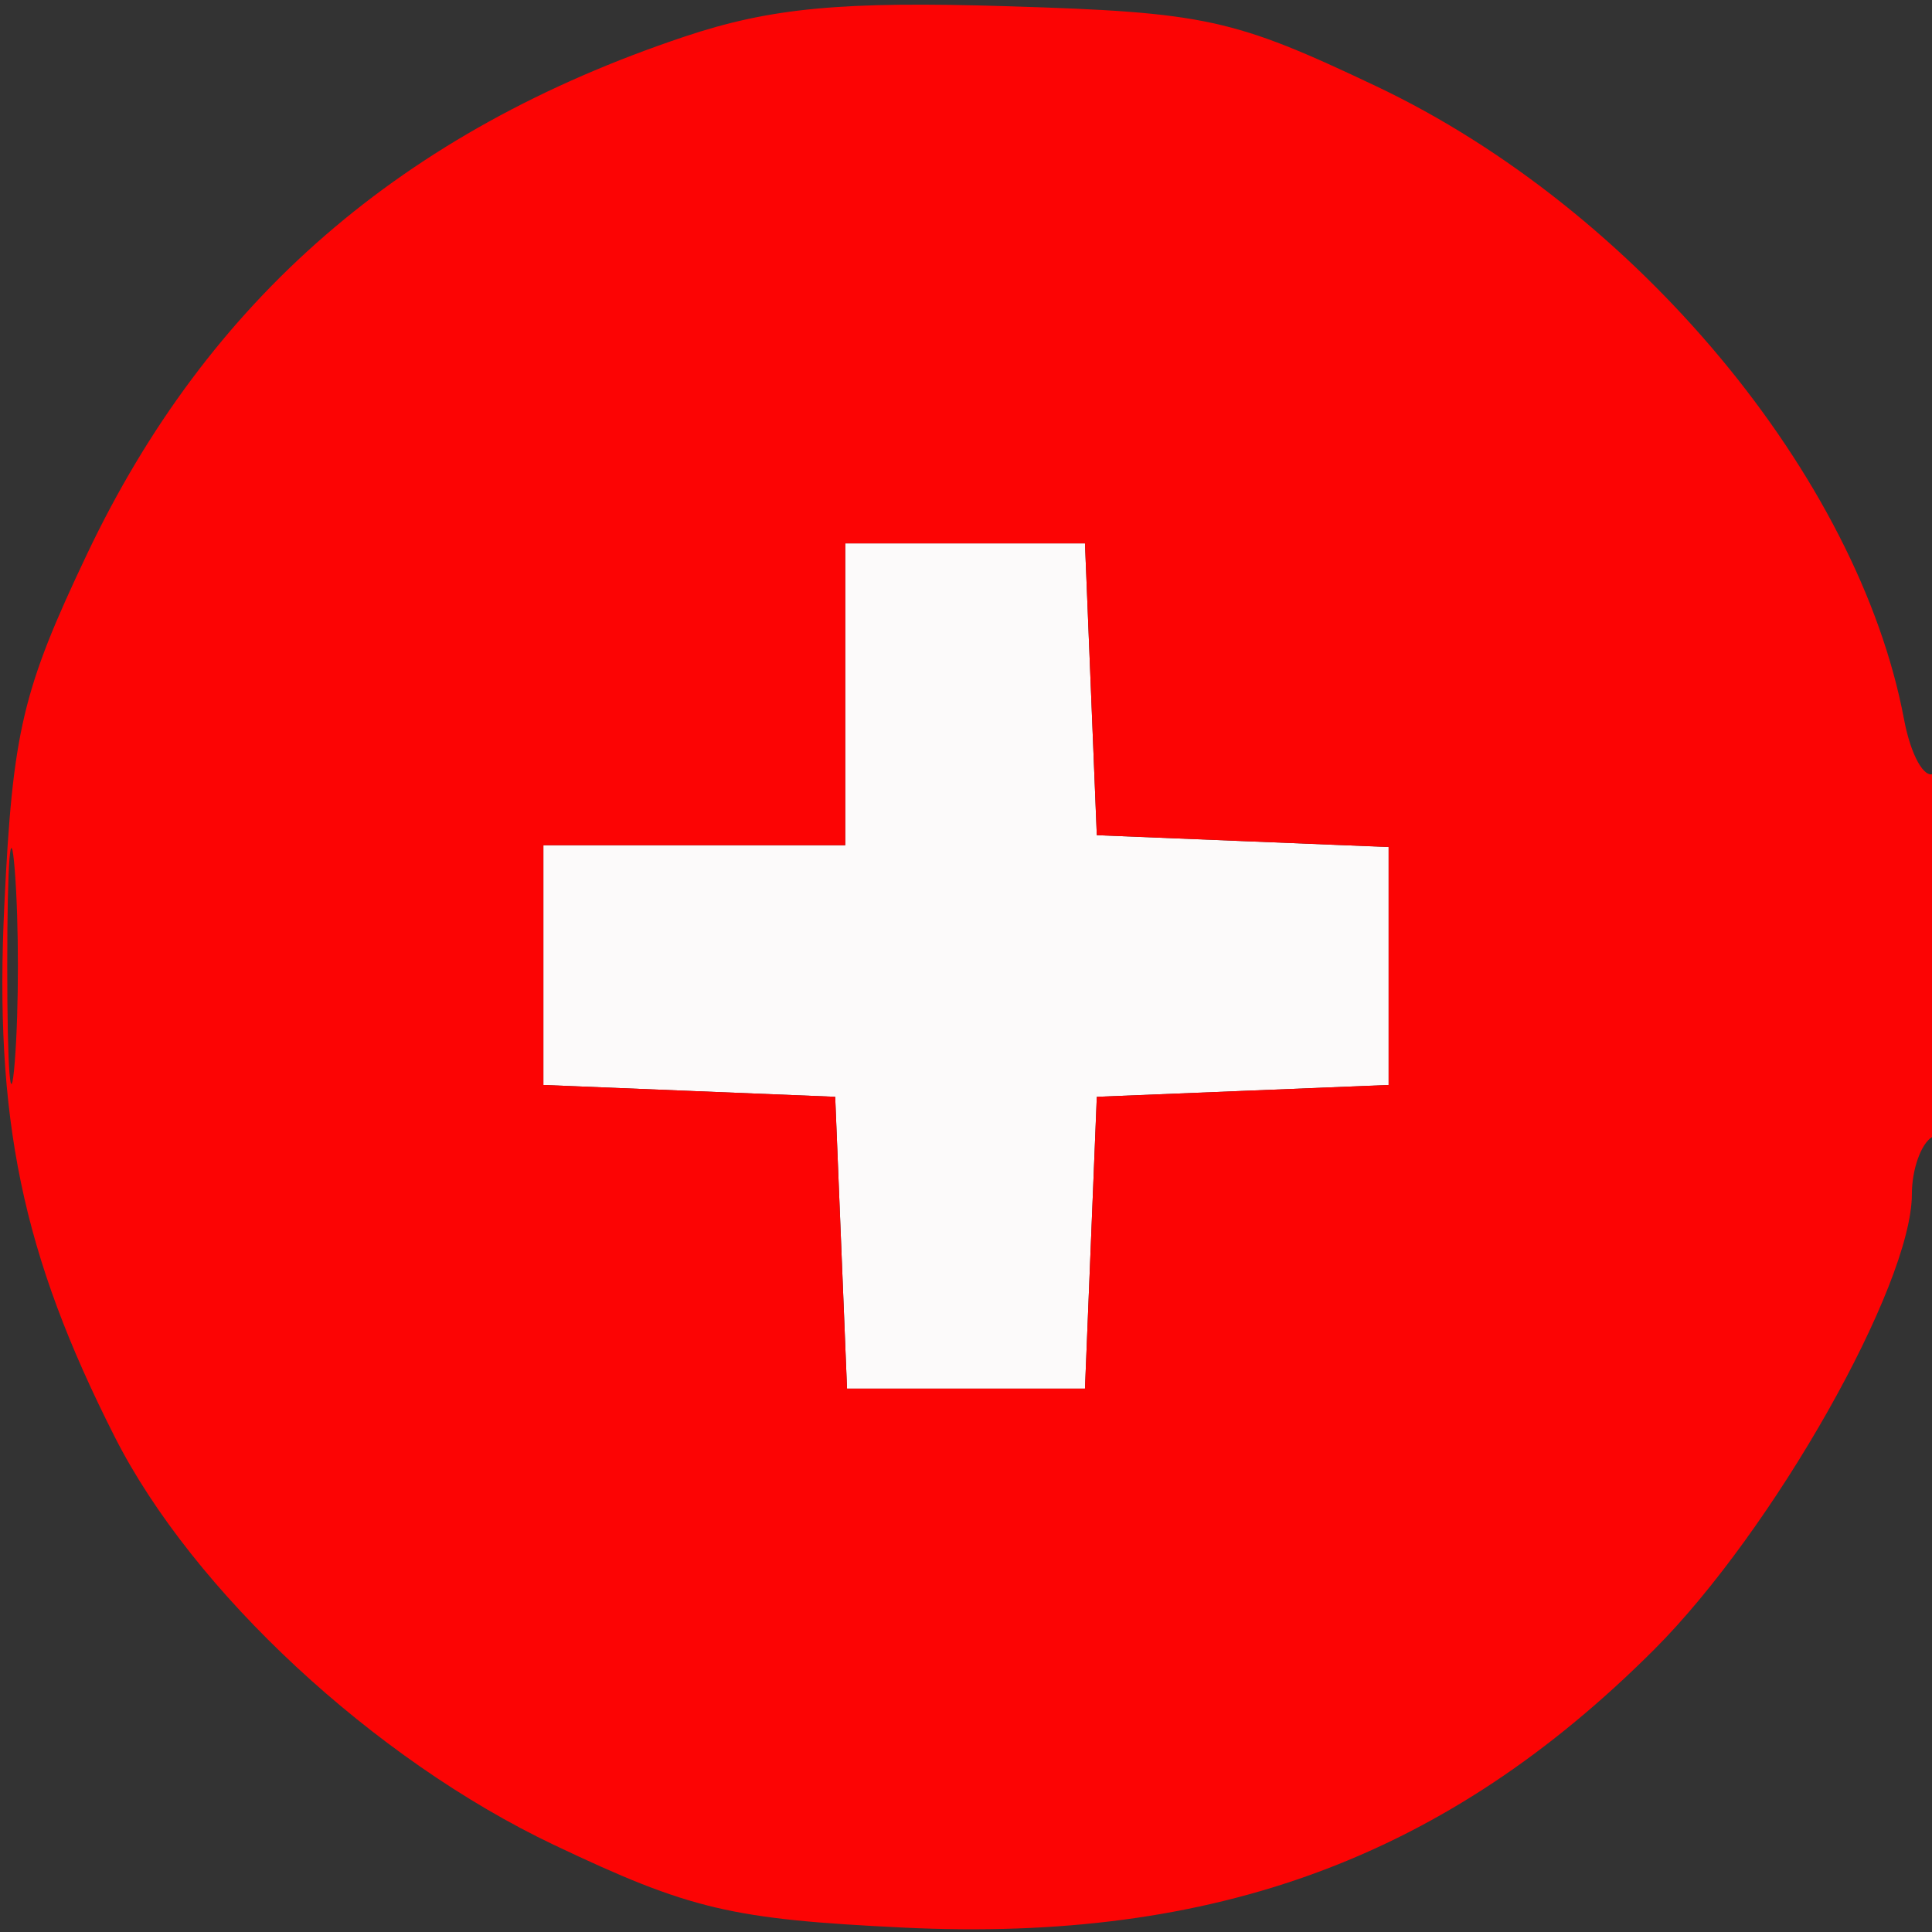
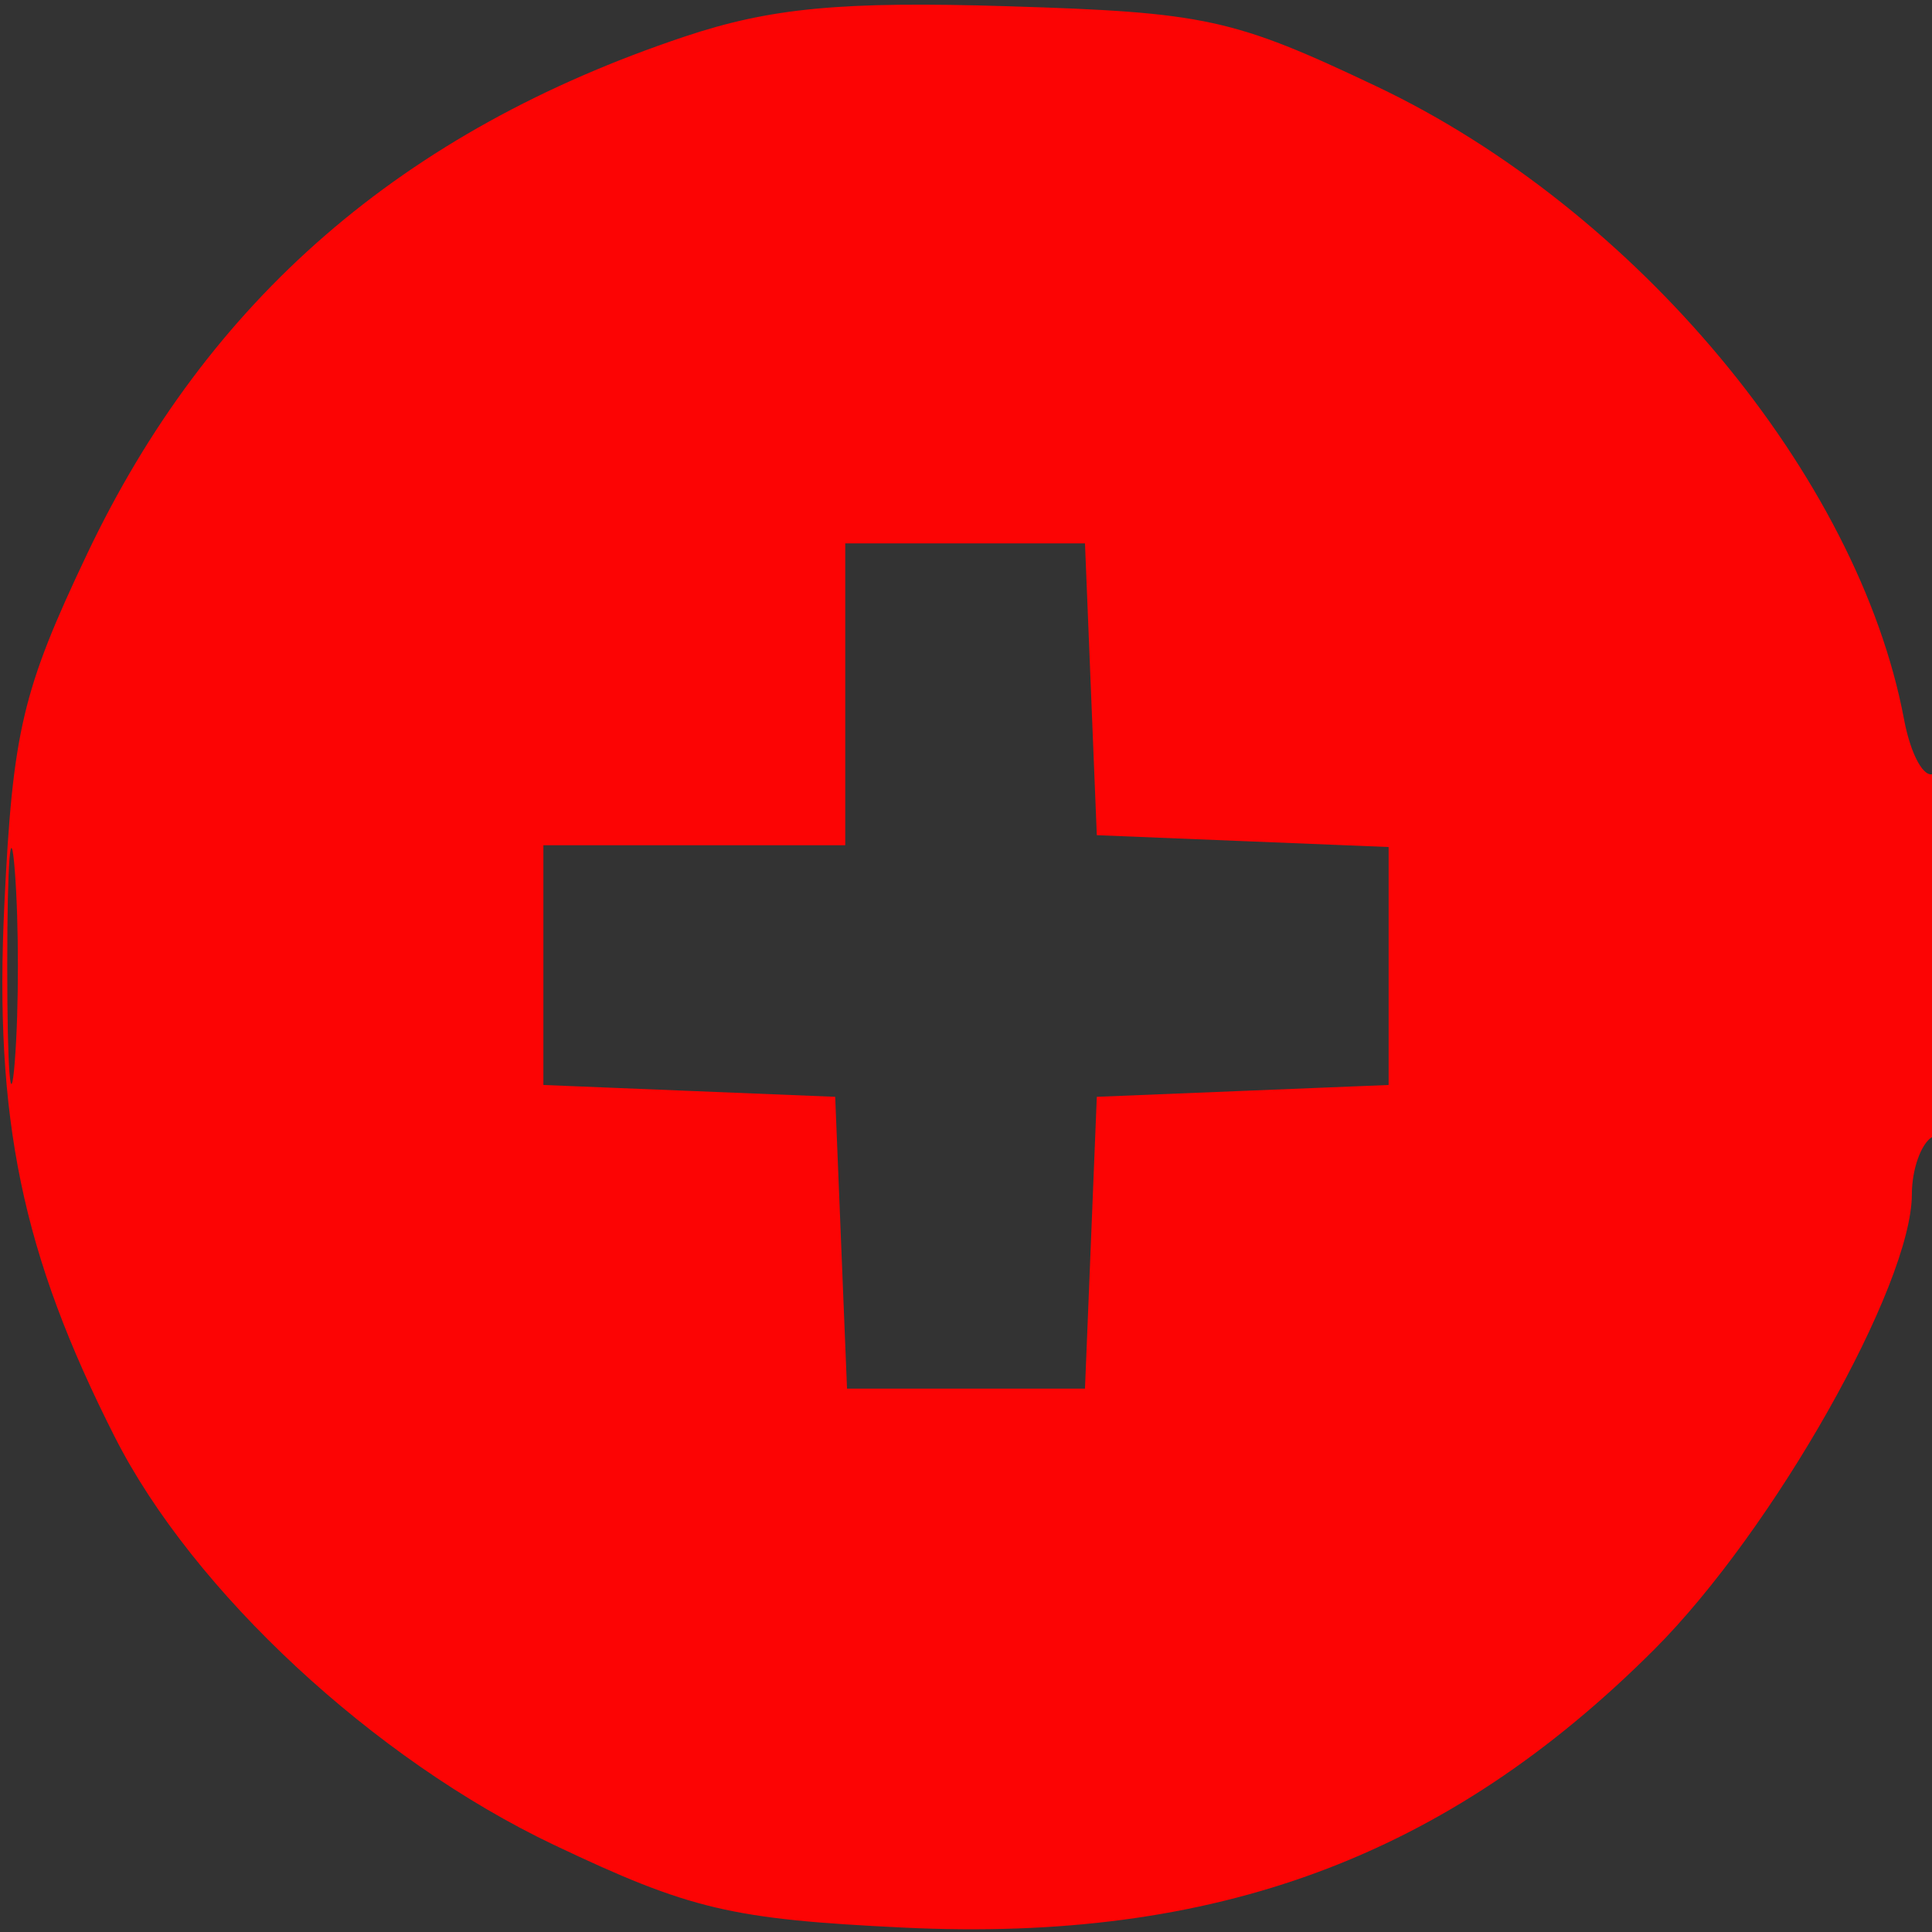
<svg xmlns="http://www.w3.org/2000/svg" width="96" height="96" viewBox="0 0 96 96" version="1.1">
  <rect x="0" y="0" width="96" height="96" fill="#333333" stroke="none" />
-   <path d="M 42 34.500 L 42 42 34.500 42 L 27 42 27 47.956 L 27 53.912 34.250 54.206 L 41.500 54.500 41.794 61.750 L 42.088 69 48 69 L 53.912 69 54.206 61.750 L 54.500 54.500 61.750 54.206 L 69 53.912 69 48 L 69 42.088 61.750 41.794 L 54.500 41.500 54.206 34.250 L 53.912 27 47.956 27 L 42 27 42 34.500" stroke="none" fill="#fcfafa" fill-rule="evenodd" />
  <path d="M 34 1.824 C 19.996 6.509, 10.332 14.882, 4.322 27.538 C 1.114 34.292, 0.631 36.336, 0.218 44.911 C -0.296 55.599, 1.091 62.300, 5.705 71.404 C 9.592 79.075, 18.586 87.427, 27.538 91.678 C 34.292 94.886, 36.336 95.369, 44.911 95.782 C 60.414 96.528, 71.882 92.278, 82.198 81.962 C 88.113 76.047, 95 63.875, 95 59.337 C 95 58.117, 95.450 56.840, 96 56.500 C 96.550 56.160, 97 51.832, 97 46.882 C 97 41.876, 96.605 38.126, 96.110 38.432 C 95.620 38.735, 94.945 37.524, 94.610 35.741 C 92.341 23.677, 81.289 10.413, 68.410 4.297 C 61.292 0.917, 59.895 0.612, 50.102 0.311 C 41.811 0.055, 38.301 0.385, 34 1.824 M 42 34.500 L 42 42 34.500 42 L 27 42 27 47.956 L 27 53.912 34.250 54.206 L 41.500 54.500 41.794 61.750 L 42.088 69 48 69 L 53.912 69 54.206 61.750 L 54.500 54.500 61.750 54.206 L 69 53.912 69 48 L 69 42.088 61.750 41.794 L 54.500 41.500 54.206 34.250 L 53.912 27 47.956 27 L 42 27 42 34.500 M 0.360 48 C 0.360 53.225, 0.529 55.362, 0.735 52.750 C 0.941 50.138, 0.941 45.862, 0.735 43.250 C 0.529 40.638, 0.360 42.775, 0.360 48" stroke="none" fill="#fc0404" fill-rule="evenodd" />
</svg>